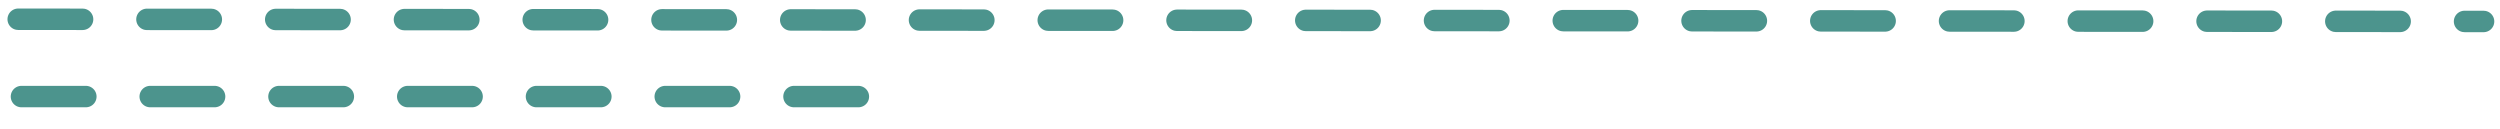
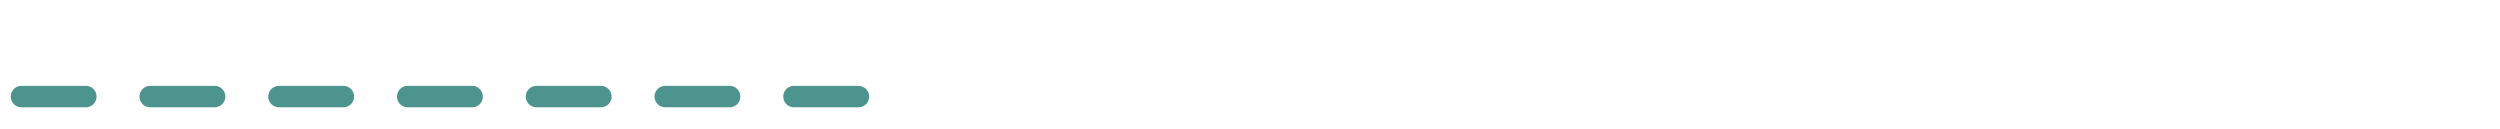
<svg xmlns="http://www.w3.org/2000/svg" width="233px" height="12px" viewBox="0 0 233 12" version="1.1">
  <title>编组 12</title>
  <g id="页面-1" stroke="none" stroke-width="1" fill="none" fill-rule="evenodd" stroke-dasharray="6" stroke-linecap="round" stroke-linejoin="round">
    <g id="清明节" transform="translate(-14, -1139)" stroke="#4C948D" stroke-width="2">
      <g id="编组-13" transform="translate(13.696, 1138.397)">
        <g id="编组-12" transform="translate(2, 2)">
          <line x1="0.304" y1="7.603" x2="81.772" y2="7.603" id="路径-185备份-3" />
-           <line x1="-1.13686838e-13" y1="0.397" x2="229.772" y2="0.603" id="路径-185备份" />
        </g>
      </g>
    </g>
  </g>
</svg>